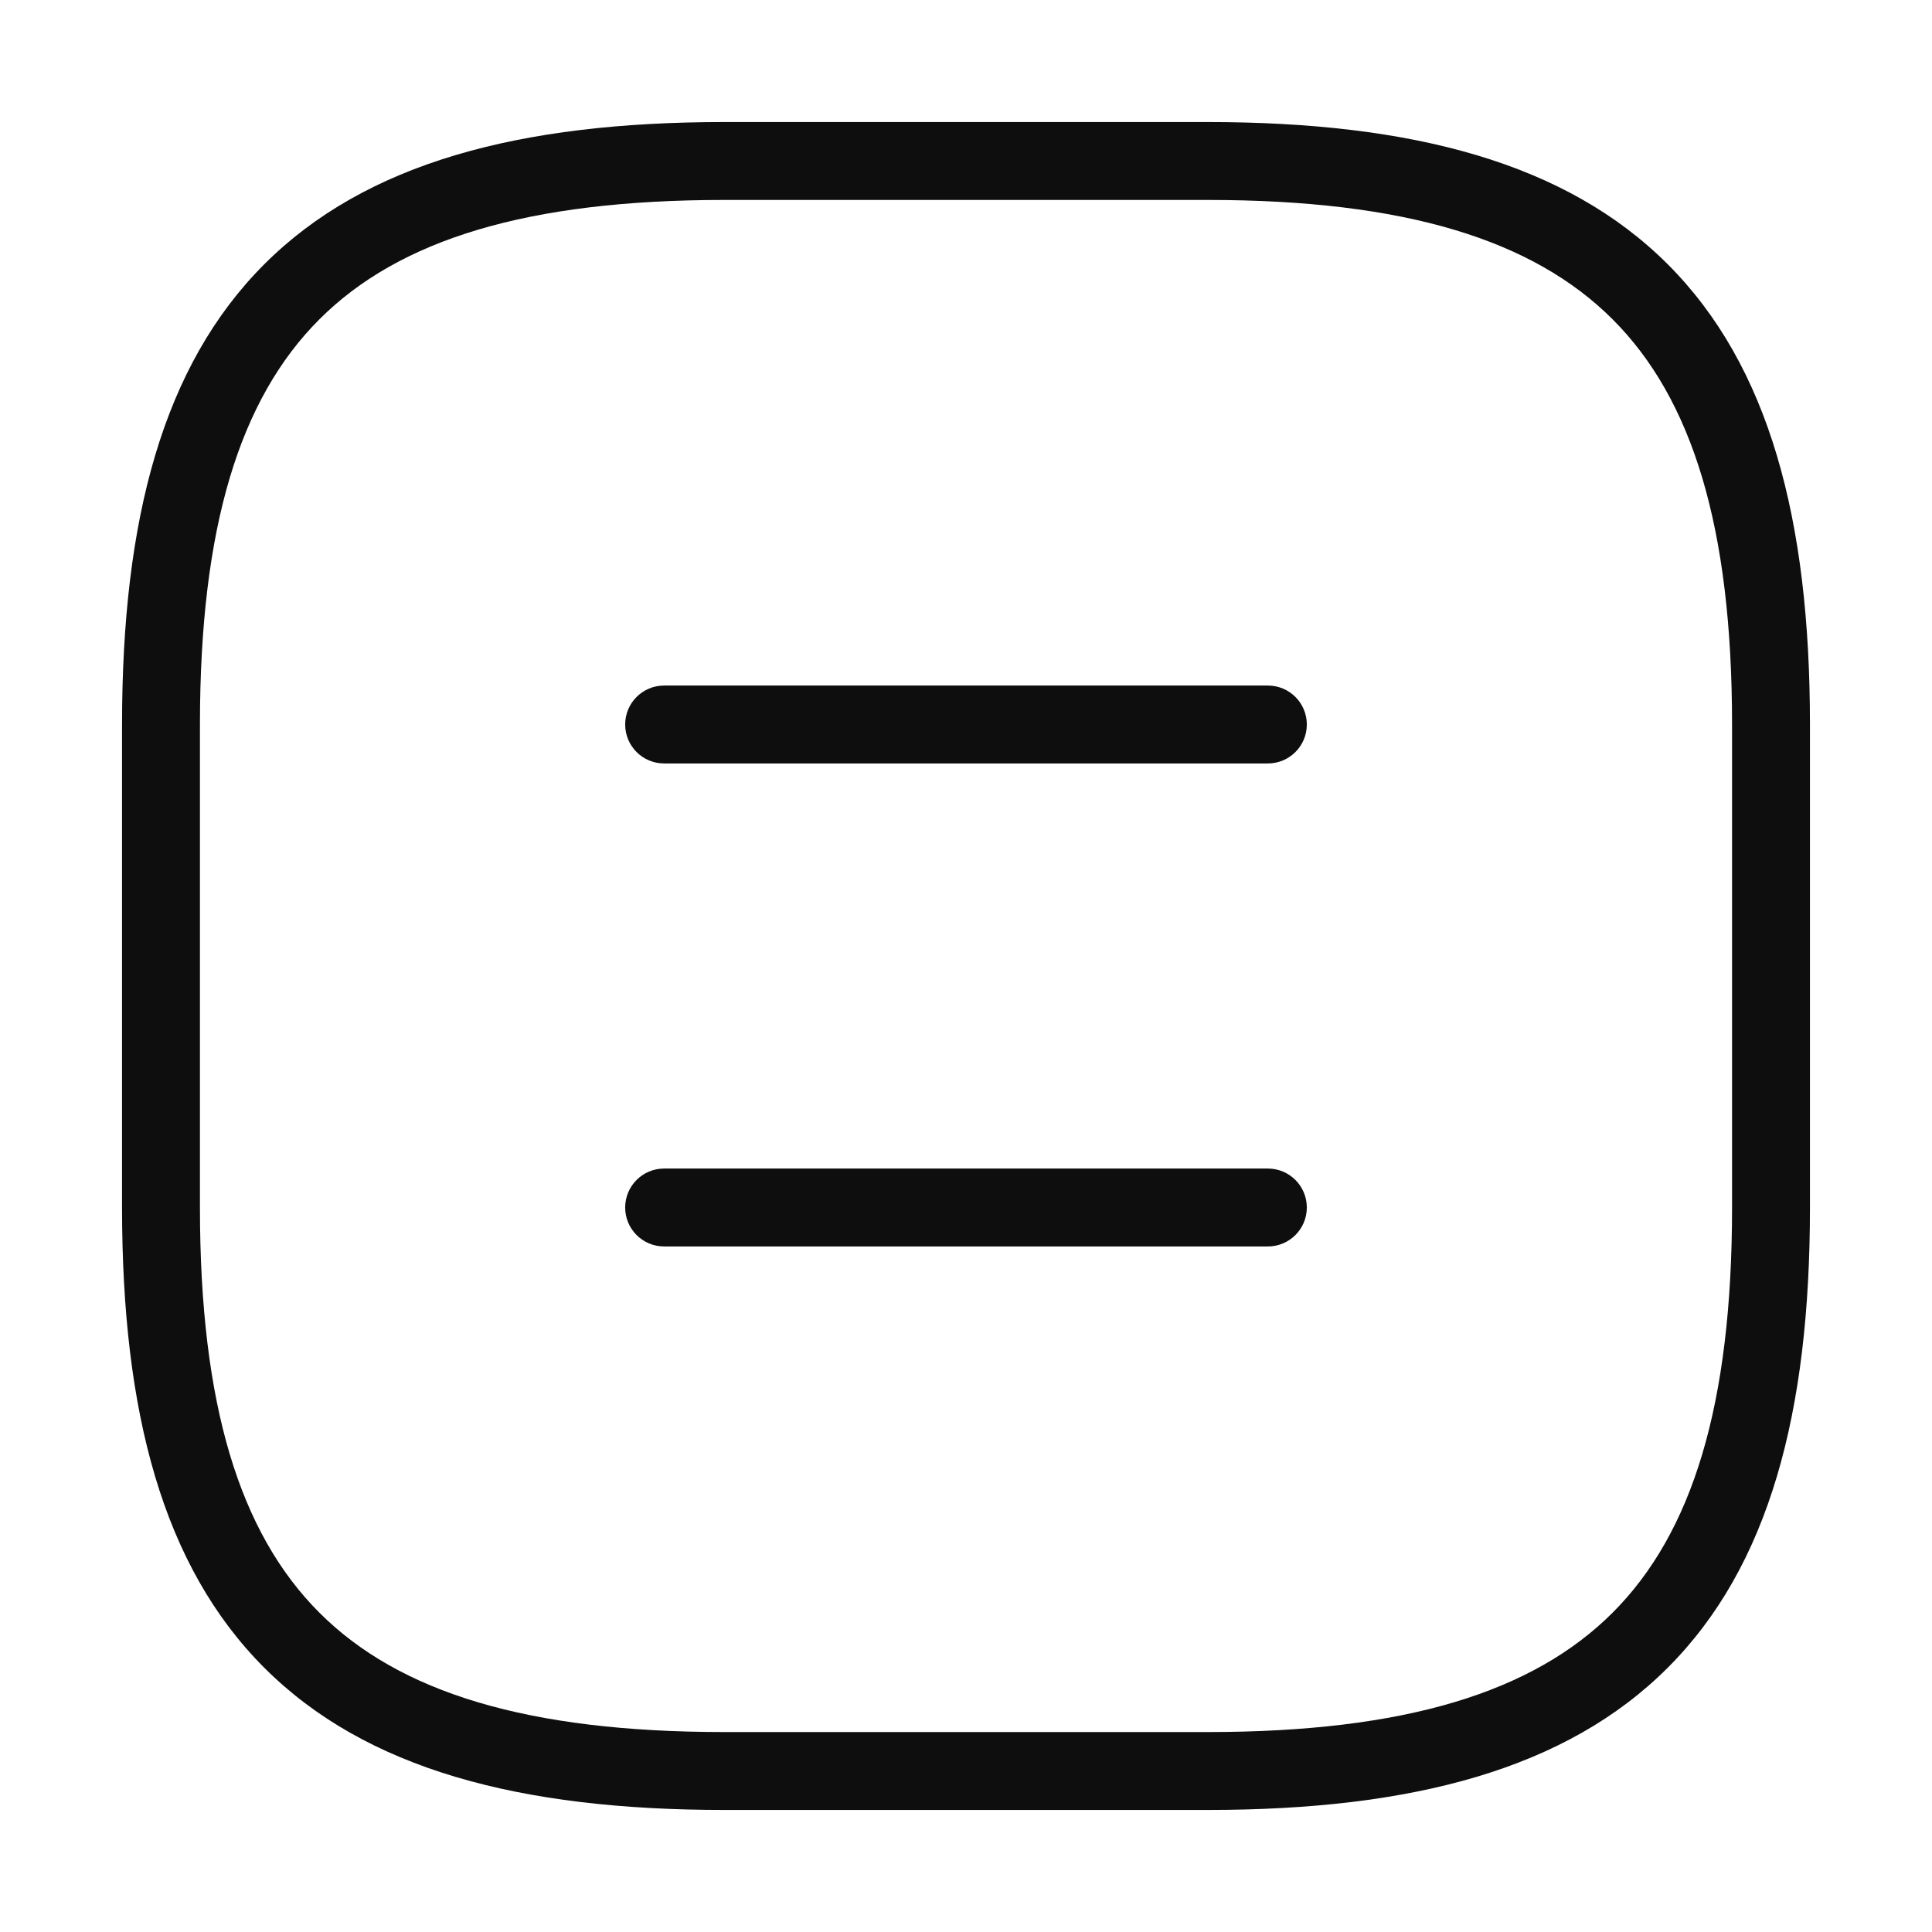
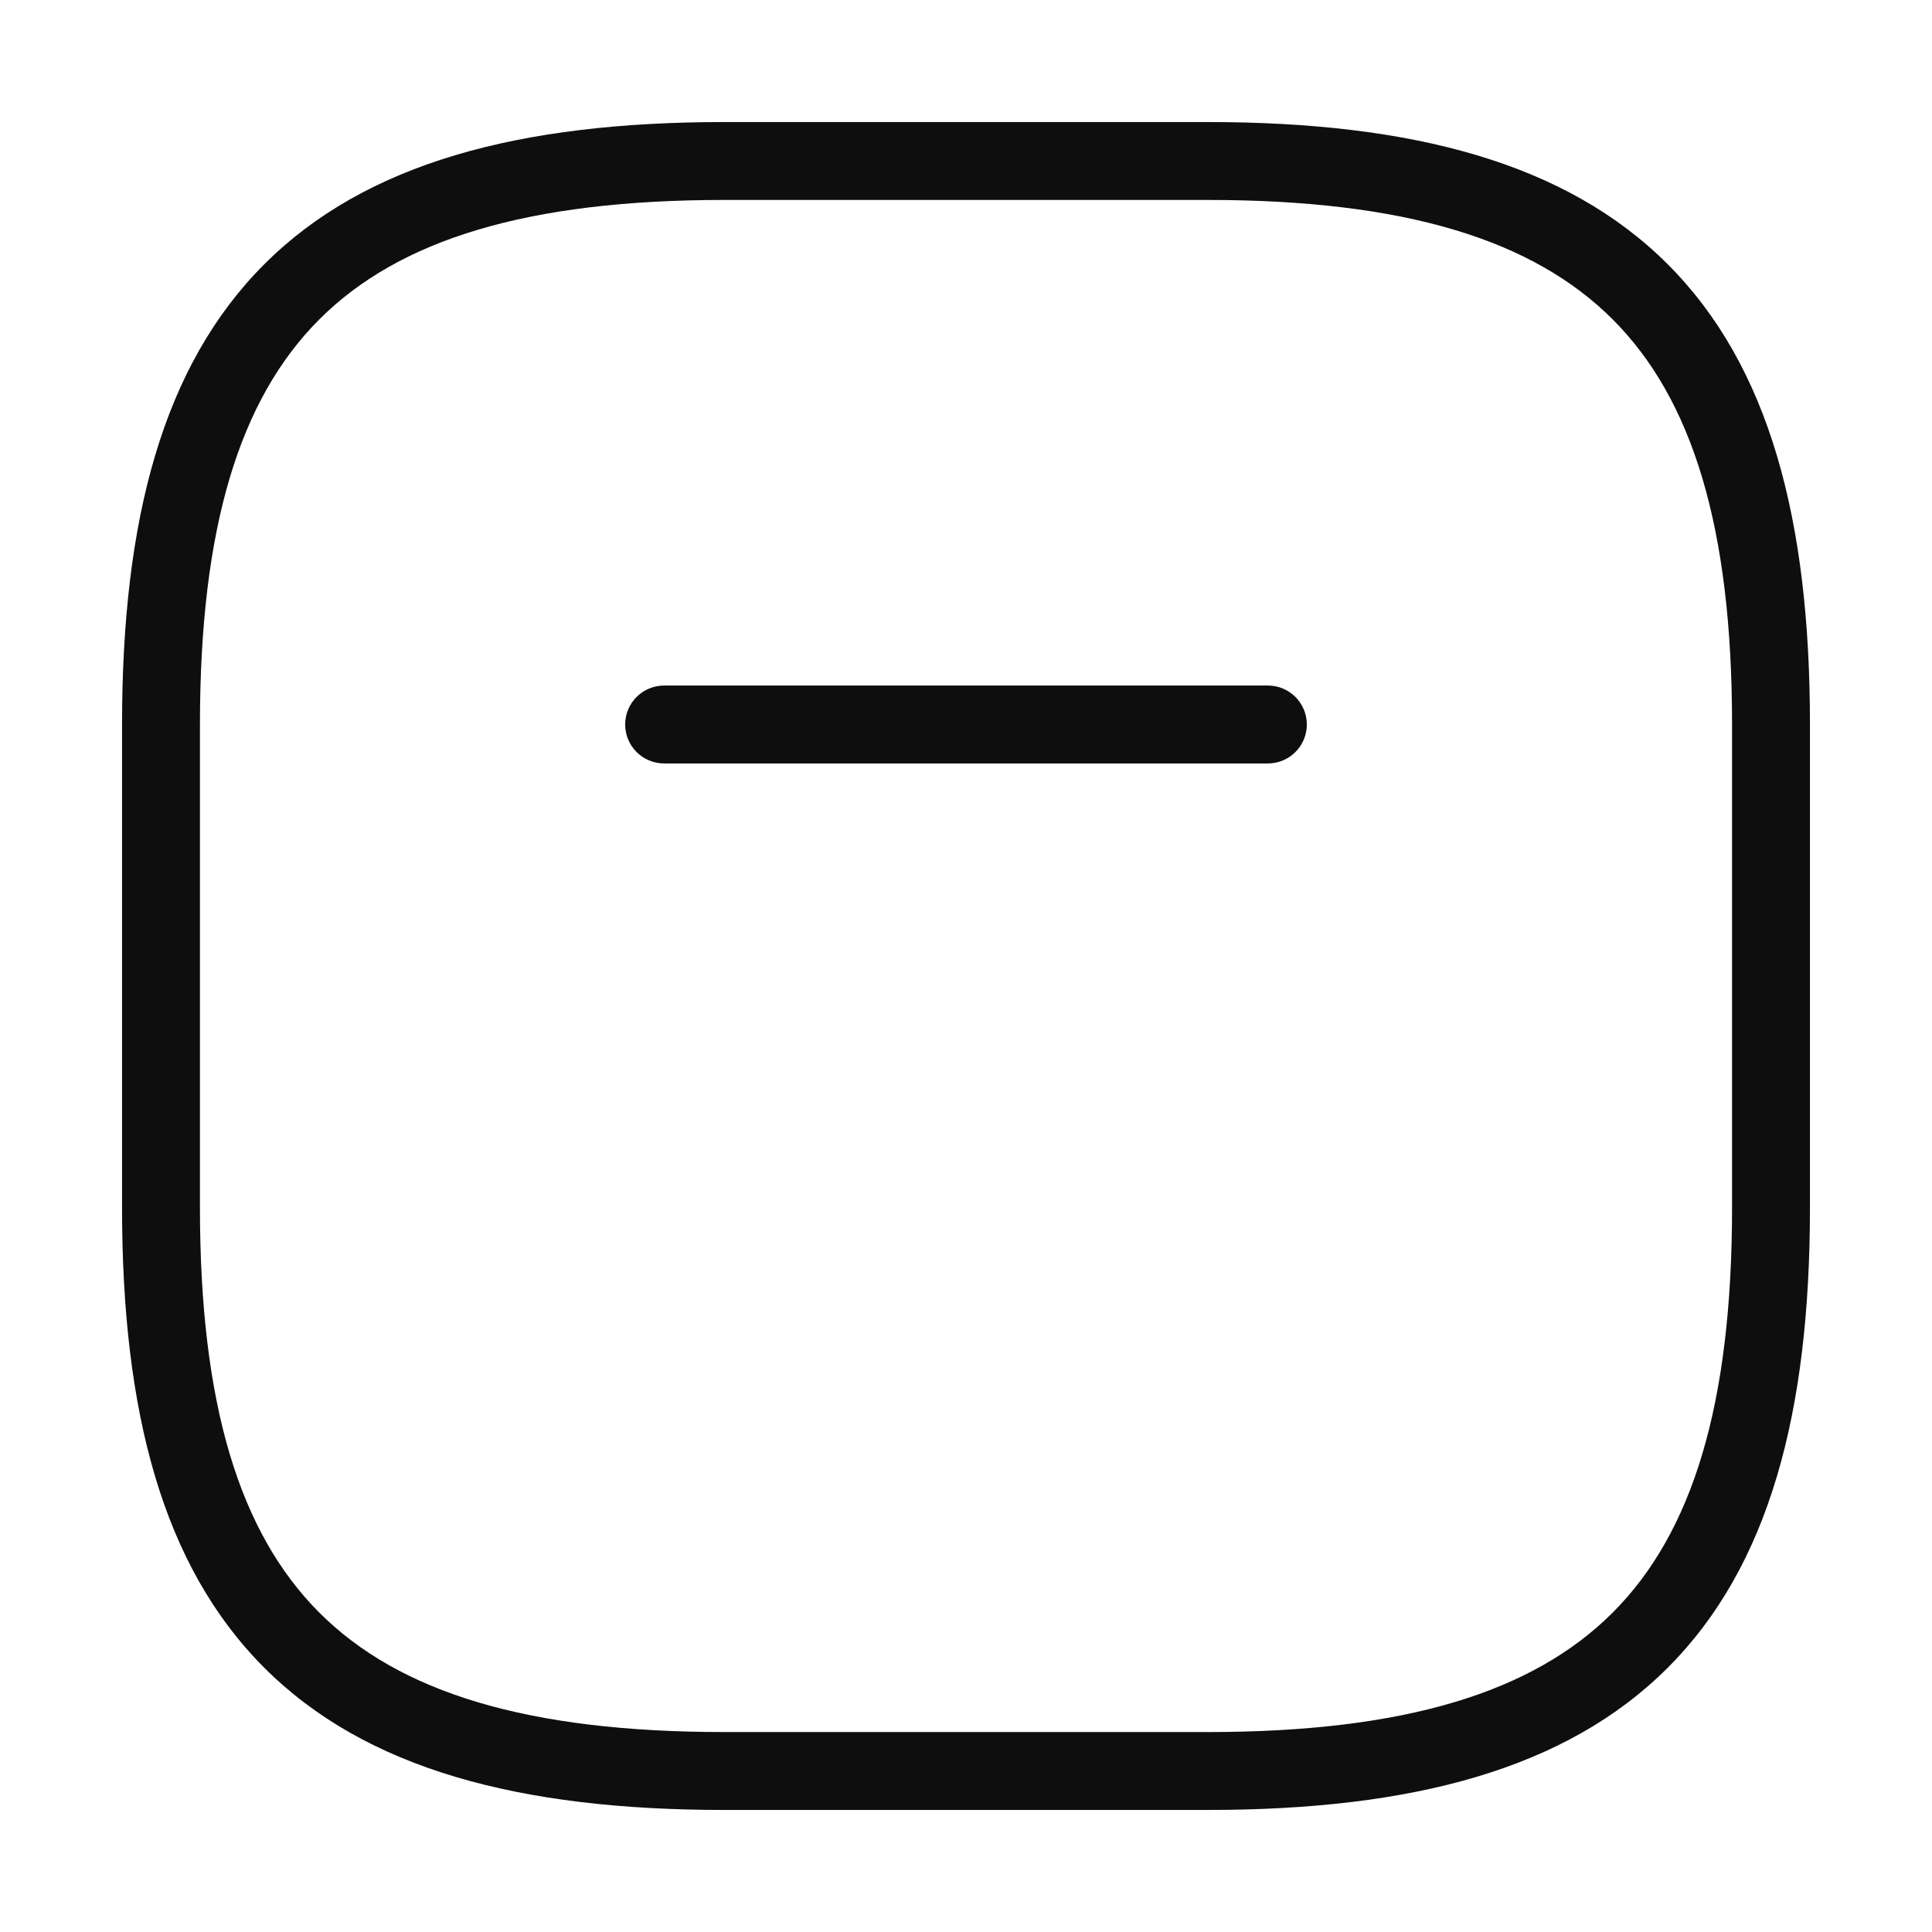
<svg xmlns="http://www.w3.org/2000/svg" width="124" height="124" viewBox="0 0 124 124" fill="none">
  <path fill-rule="evenodd" clip-rule="evenodd" d="M16.961 16.961C23.472 10.451 33.337 7.833 46.5 7.833H77.5C90.663 7.833 100.528 10.451 107.039 16.961C113.549 23.472 116.167 33.337 116.167 46.5V77.5C116.167 90.663 113.549 100.528 107.039 107.039C100.528 113.549 90.663 116.167 77.5 116.167H46.5C33.337 116.167 23.472 113.549 16.961 107.039C10.451 100.528 7.833 90.663 7.833 77.5V46.5C7.833 33.337 10.451 23.472 16.961 16.961ZM20.497 20.497C15.383 25.611 12.833 33.83 12.833 46.5V77.5C12.833 90.17 15.383 98.389 20.497 103.503C25.611 108.617 33.83 111.167 46.5 111.167H77.5C90.17 111.167 98.389 108.617 103.503 103.503C108.617 98.389 111.167 90.17 111.167 77.5V46.5C111.167 33.83 108.617 25.611 103.503 20.497C98.389 15.383 90.17 12.833 77.5 12.833H46.5C33.83 12.833 25.611 15.383 20.497 20.497Z" fill="#0E0E0E" />
  <path fill-rule="evenodd" clip-rule="evenodd" d="M40.125 46.5C40.125 45.119 41.244 44 42.625 44H81.375C82.756 44 83.875 45.119 83.875 46.5C83.875 47.881 82.756 49 81.375 49H42.625C41.244 49 40.125 47.881 40.125 46.5Z" fill="#0E0E0E" />
-   <path fill-rule="evenodd" clip-rule="evenodd" d="M40.125 77.5C40.125 76.119 41.244 75 42.625 75H81.375C82.756 75 83.875 76.119 83.875 77.5C83.875 78.881 82.756 80 81.375 80H42.625C41.244 80 40.125 78.881 40.125 77.5Z" fill="#0E0E0E" />
</svg>